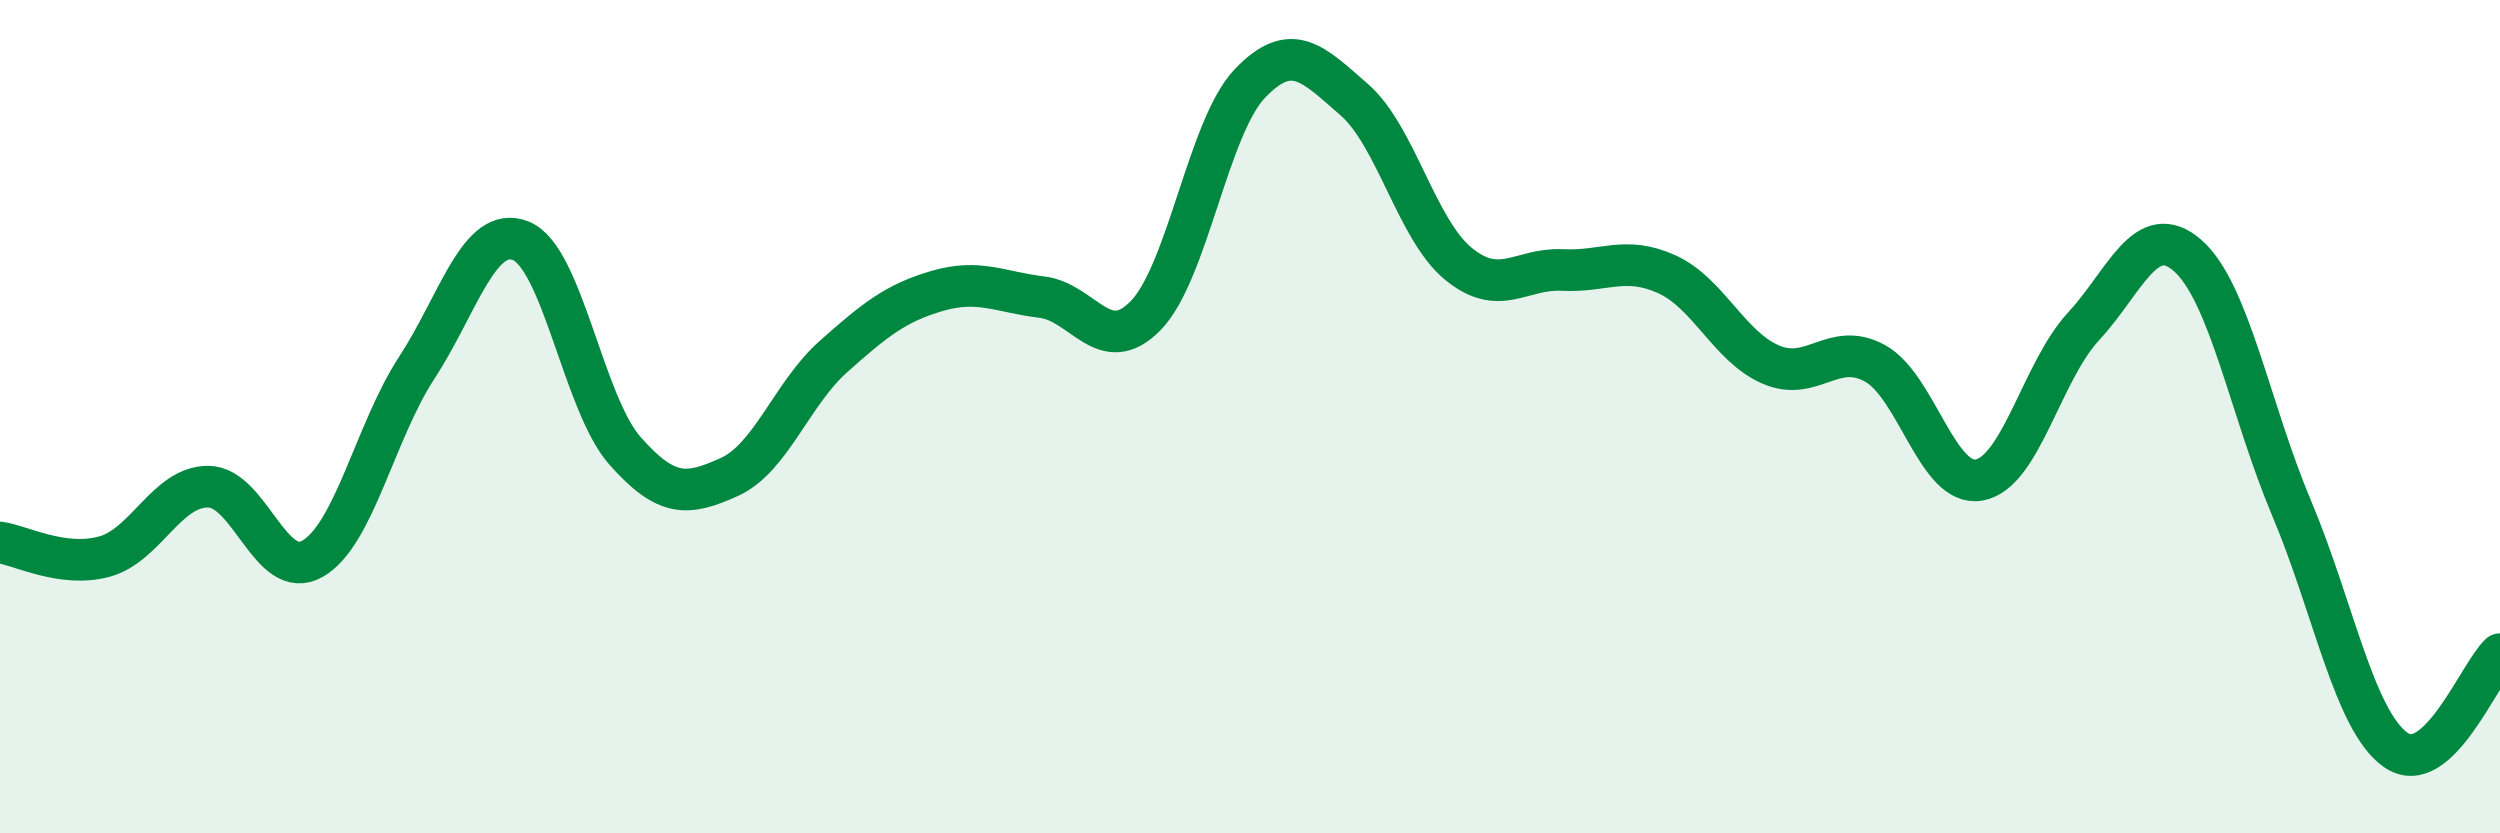
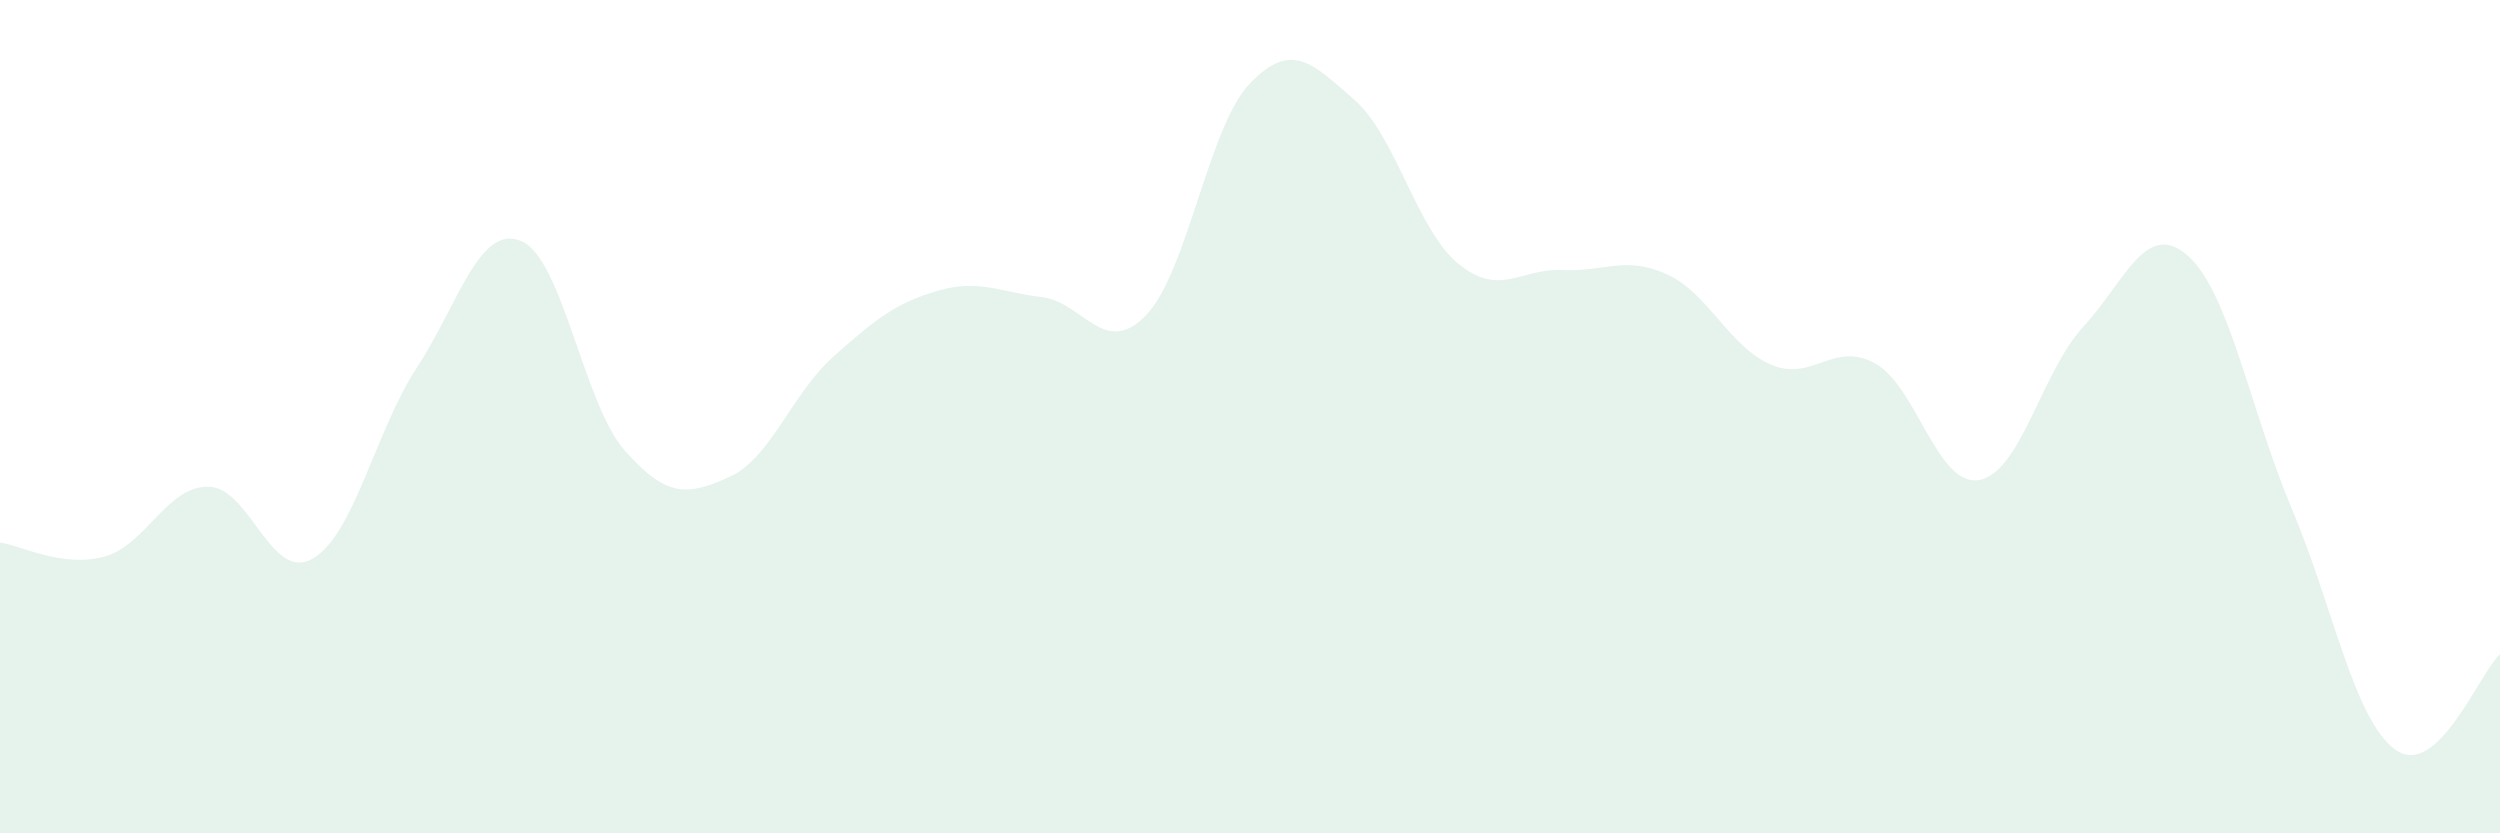
<svg xmlns="http://www.w3.org/2000/svg" width="60" height="20" viewBox="0 0 60 20">
  <path d="M 0,13.02 C 0.5,13.09 1.5,13.63 2.5,13.36 C 3.5,13.09 4,11.67 5,11.68 C 6,11.69 6.5,13.98 7.5,13.41 C 8.5,12.84 9,10.36 10,8.83 C 11,7.3 11.5,5.38 12.5,5.78 C 13.5,6.18 14,9.69 15,10.82 C 16,11.95 16.5,11.9 17.5,11.45 C 18.5,11 19,9.45 20,8.56 C 21,7.67 21.5,7.27 22.5,6.98 C 23.5,6.69 24,7.01 25,7.13 C 26,7.25 26.5,8.6 27.5,7.57 C 28.5,6.54 29,3.04 30,2 C 31,0.96 31.5,1.52 32.5,2.39 C 33.5,3.26 34,5.51 35,6.33 C 36,7.15 36.5,6.43 37.5,6.48 C 38.5,6.53 39,6.13 40,6.58 C 41,7.03 41.5,8.32 42.5,8.75 C 43.5,9.18 44,8.17 45,8.72 C 46,9.27 46.5,11.7 47.5,11.52 C 48.5,11.34 49,8.92 50,7.84 C 51,6.76 51.5,5.26 52.5,6.13 C 53.5,7 54,9.83 55,12.2 C 56,14.57 56.5,17.3 57.5,18 C 58.5,18.7 59.5,16.16 60,15.7L60 20L0 20Z" fill="#008740" opacity="0.1" stroke-linecap="round" stroke-linejoin="round" />
-   <path d="M 0,13.02 C 0.5,13.09 1.5,13.63 2.5,13.36 C 3.5,13.09 4,11.67 5,11.68 C 6,11.69 6.5,13.98 7.5,13.41 C 8.5,12.84 9,10.36 10,8.83 C 11,7.3 11.5,5.38 12.5,5.78 C 13.5,6.18 14,9.69 15,10.82 C 16,11.95 16.5,11.9 17.5,11.45 C 18.5,11 19,9.45 20,8.56 C 21,7.67 21.5,7.27 22.5,6.98 C 23.5,6.69 24,7.01 25,7.13 C 26,7.25 26.5,8.6 27.5,7.57 C 28.5,6.54 29,3.04 30,2 C 31,0.96 31.5,1.52 32.5,2.39 C 33.5,3.26 34,5.51 35,6.33 C 36,7.15 36.5,6.43 37.5,6.48 C 38.5,6.53 39,6.13 40,6.58 C 41,7.03 41.5,8.32 42.5,8.75 C 43.5,9.18 44,8.17 45,8.72 C 46,9.27 46.5,11.7 47.5,11.52 C 48.5,11.34 49,8.92 50,7.84 C 51,6.76 51.5,5.26 52.5,6.13 C 53.5,7 54,9.83 55,12.2 C 56,14.57 56.5,17.3 57.5,18 C 58.5,18.7 59.5,16.16 60,15.7" stroke="#008740" stroke-width="1" fill="none" stroke-linecap="round" stroke-linejoin="round" />
</svg>